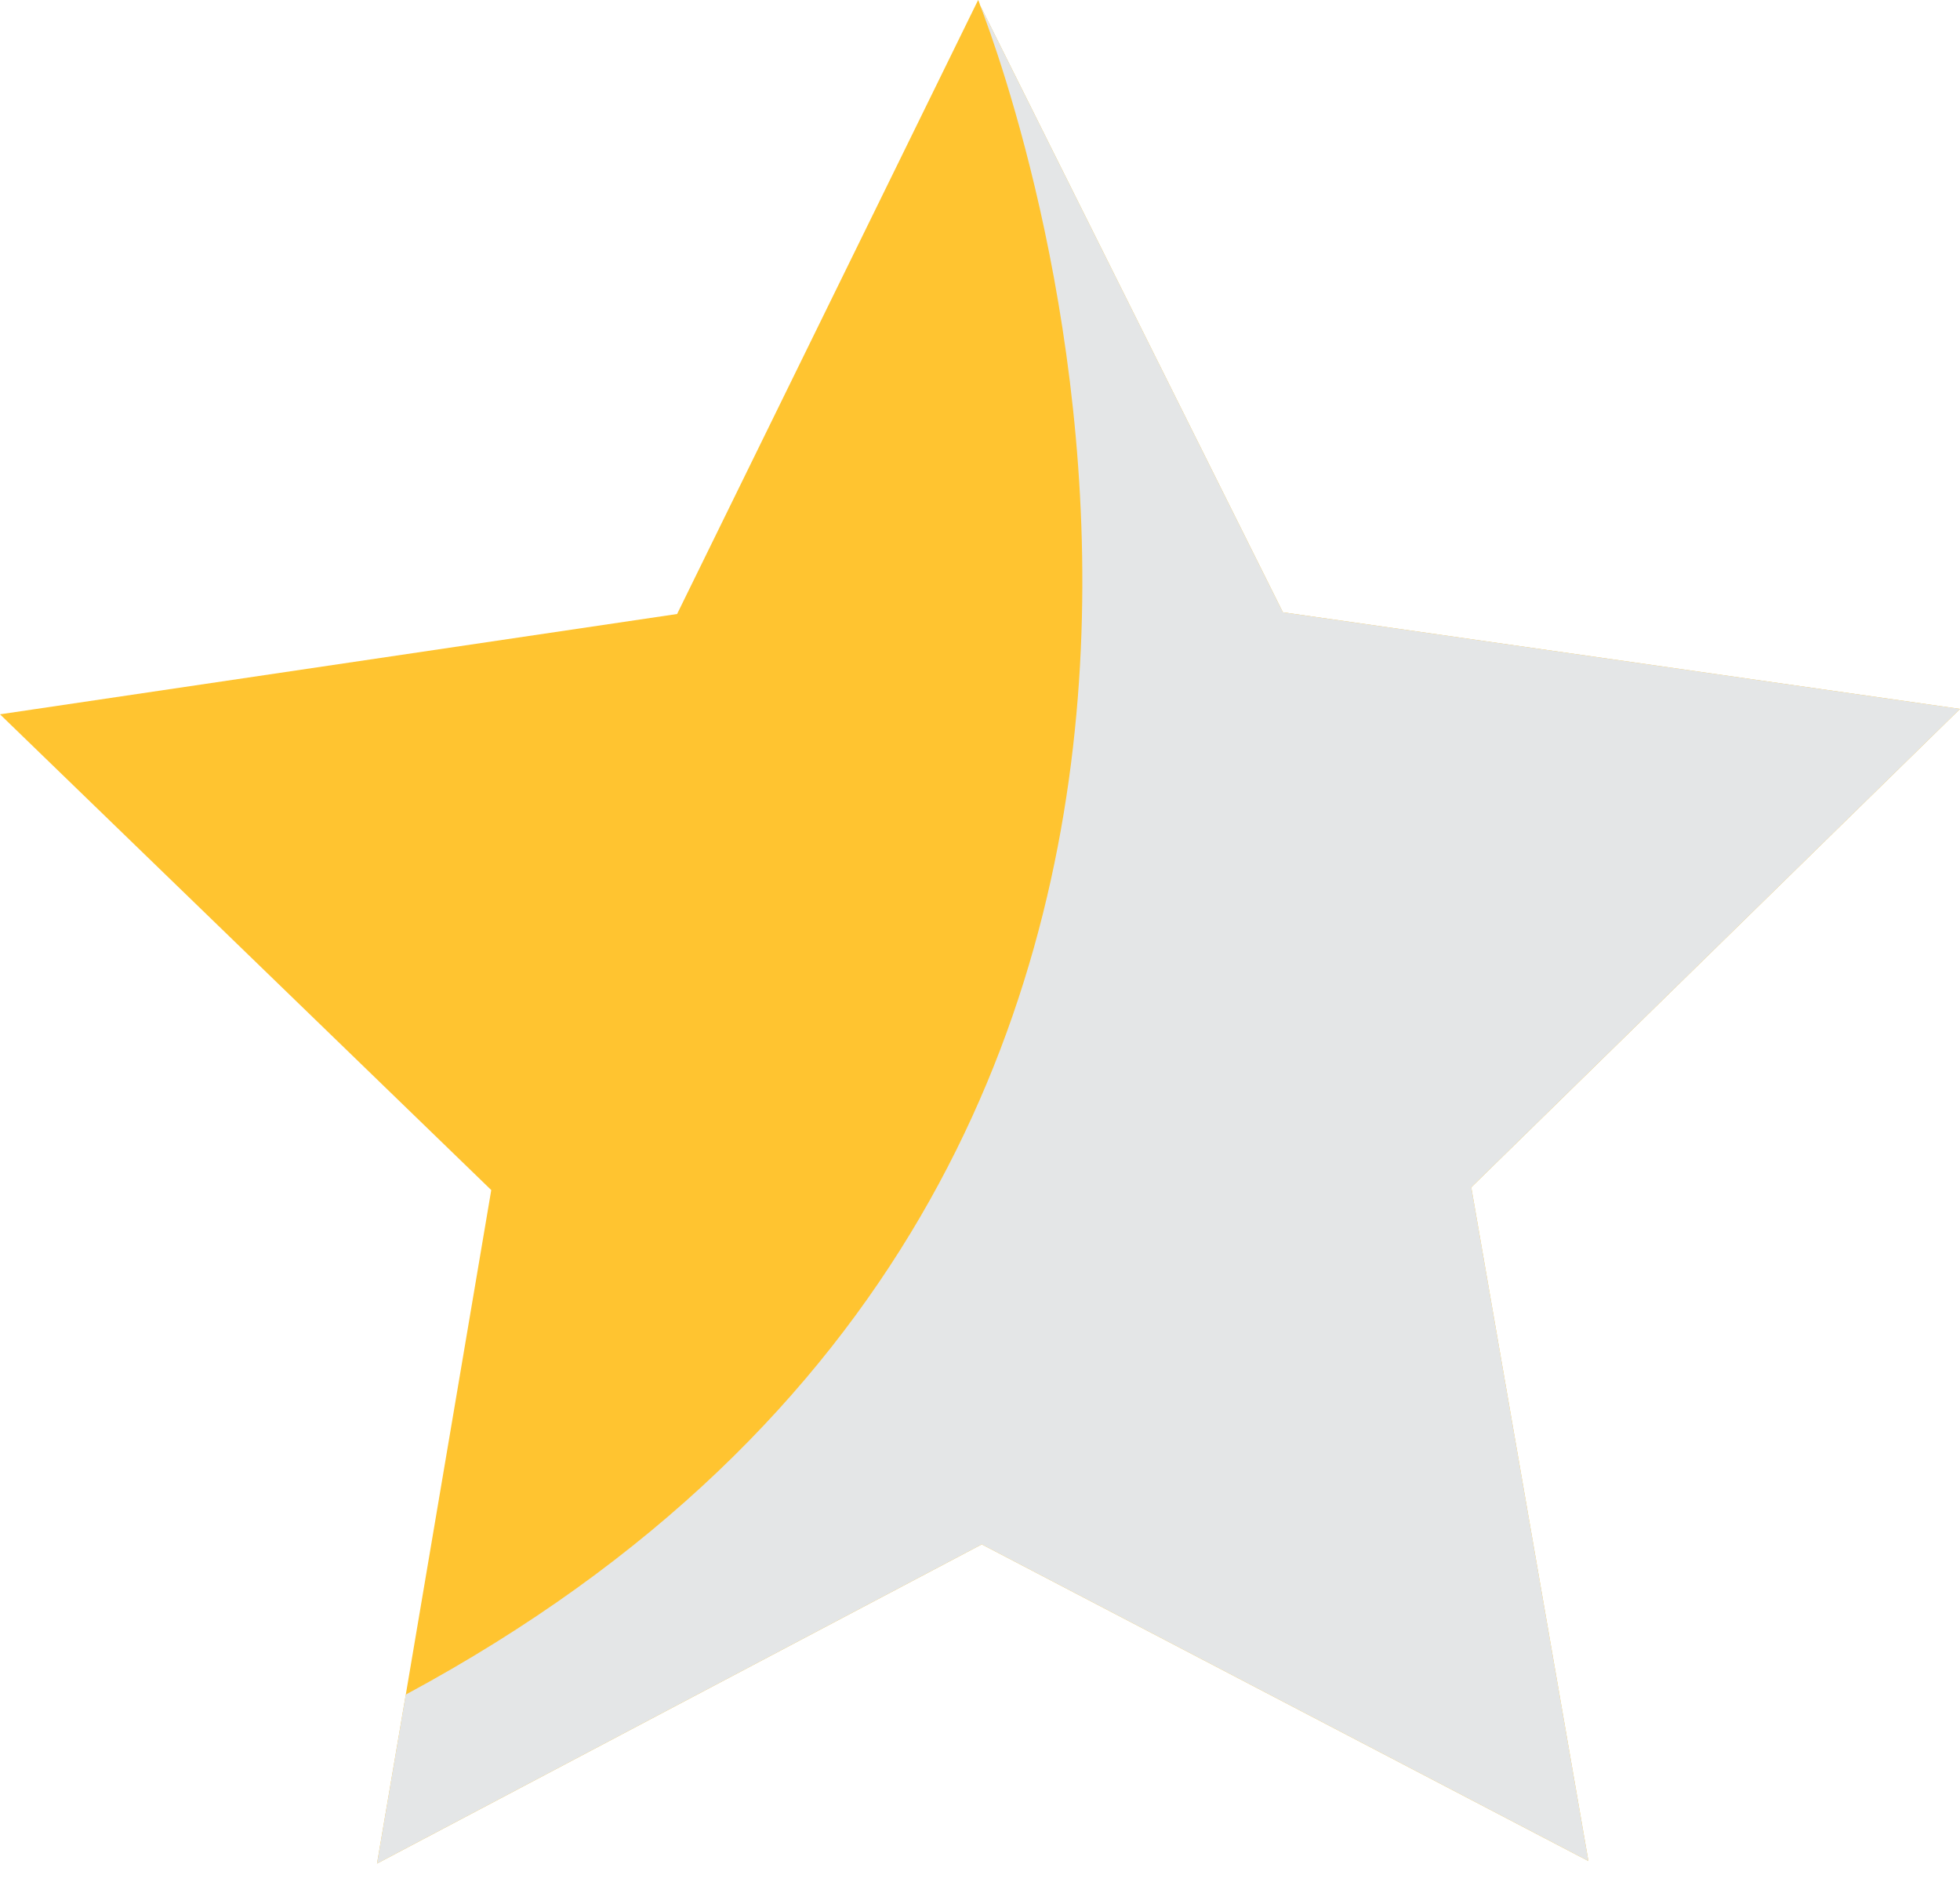
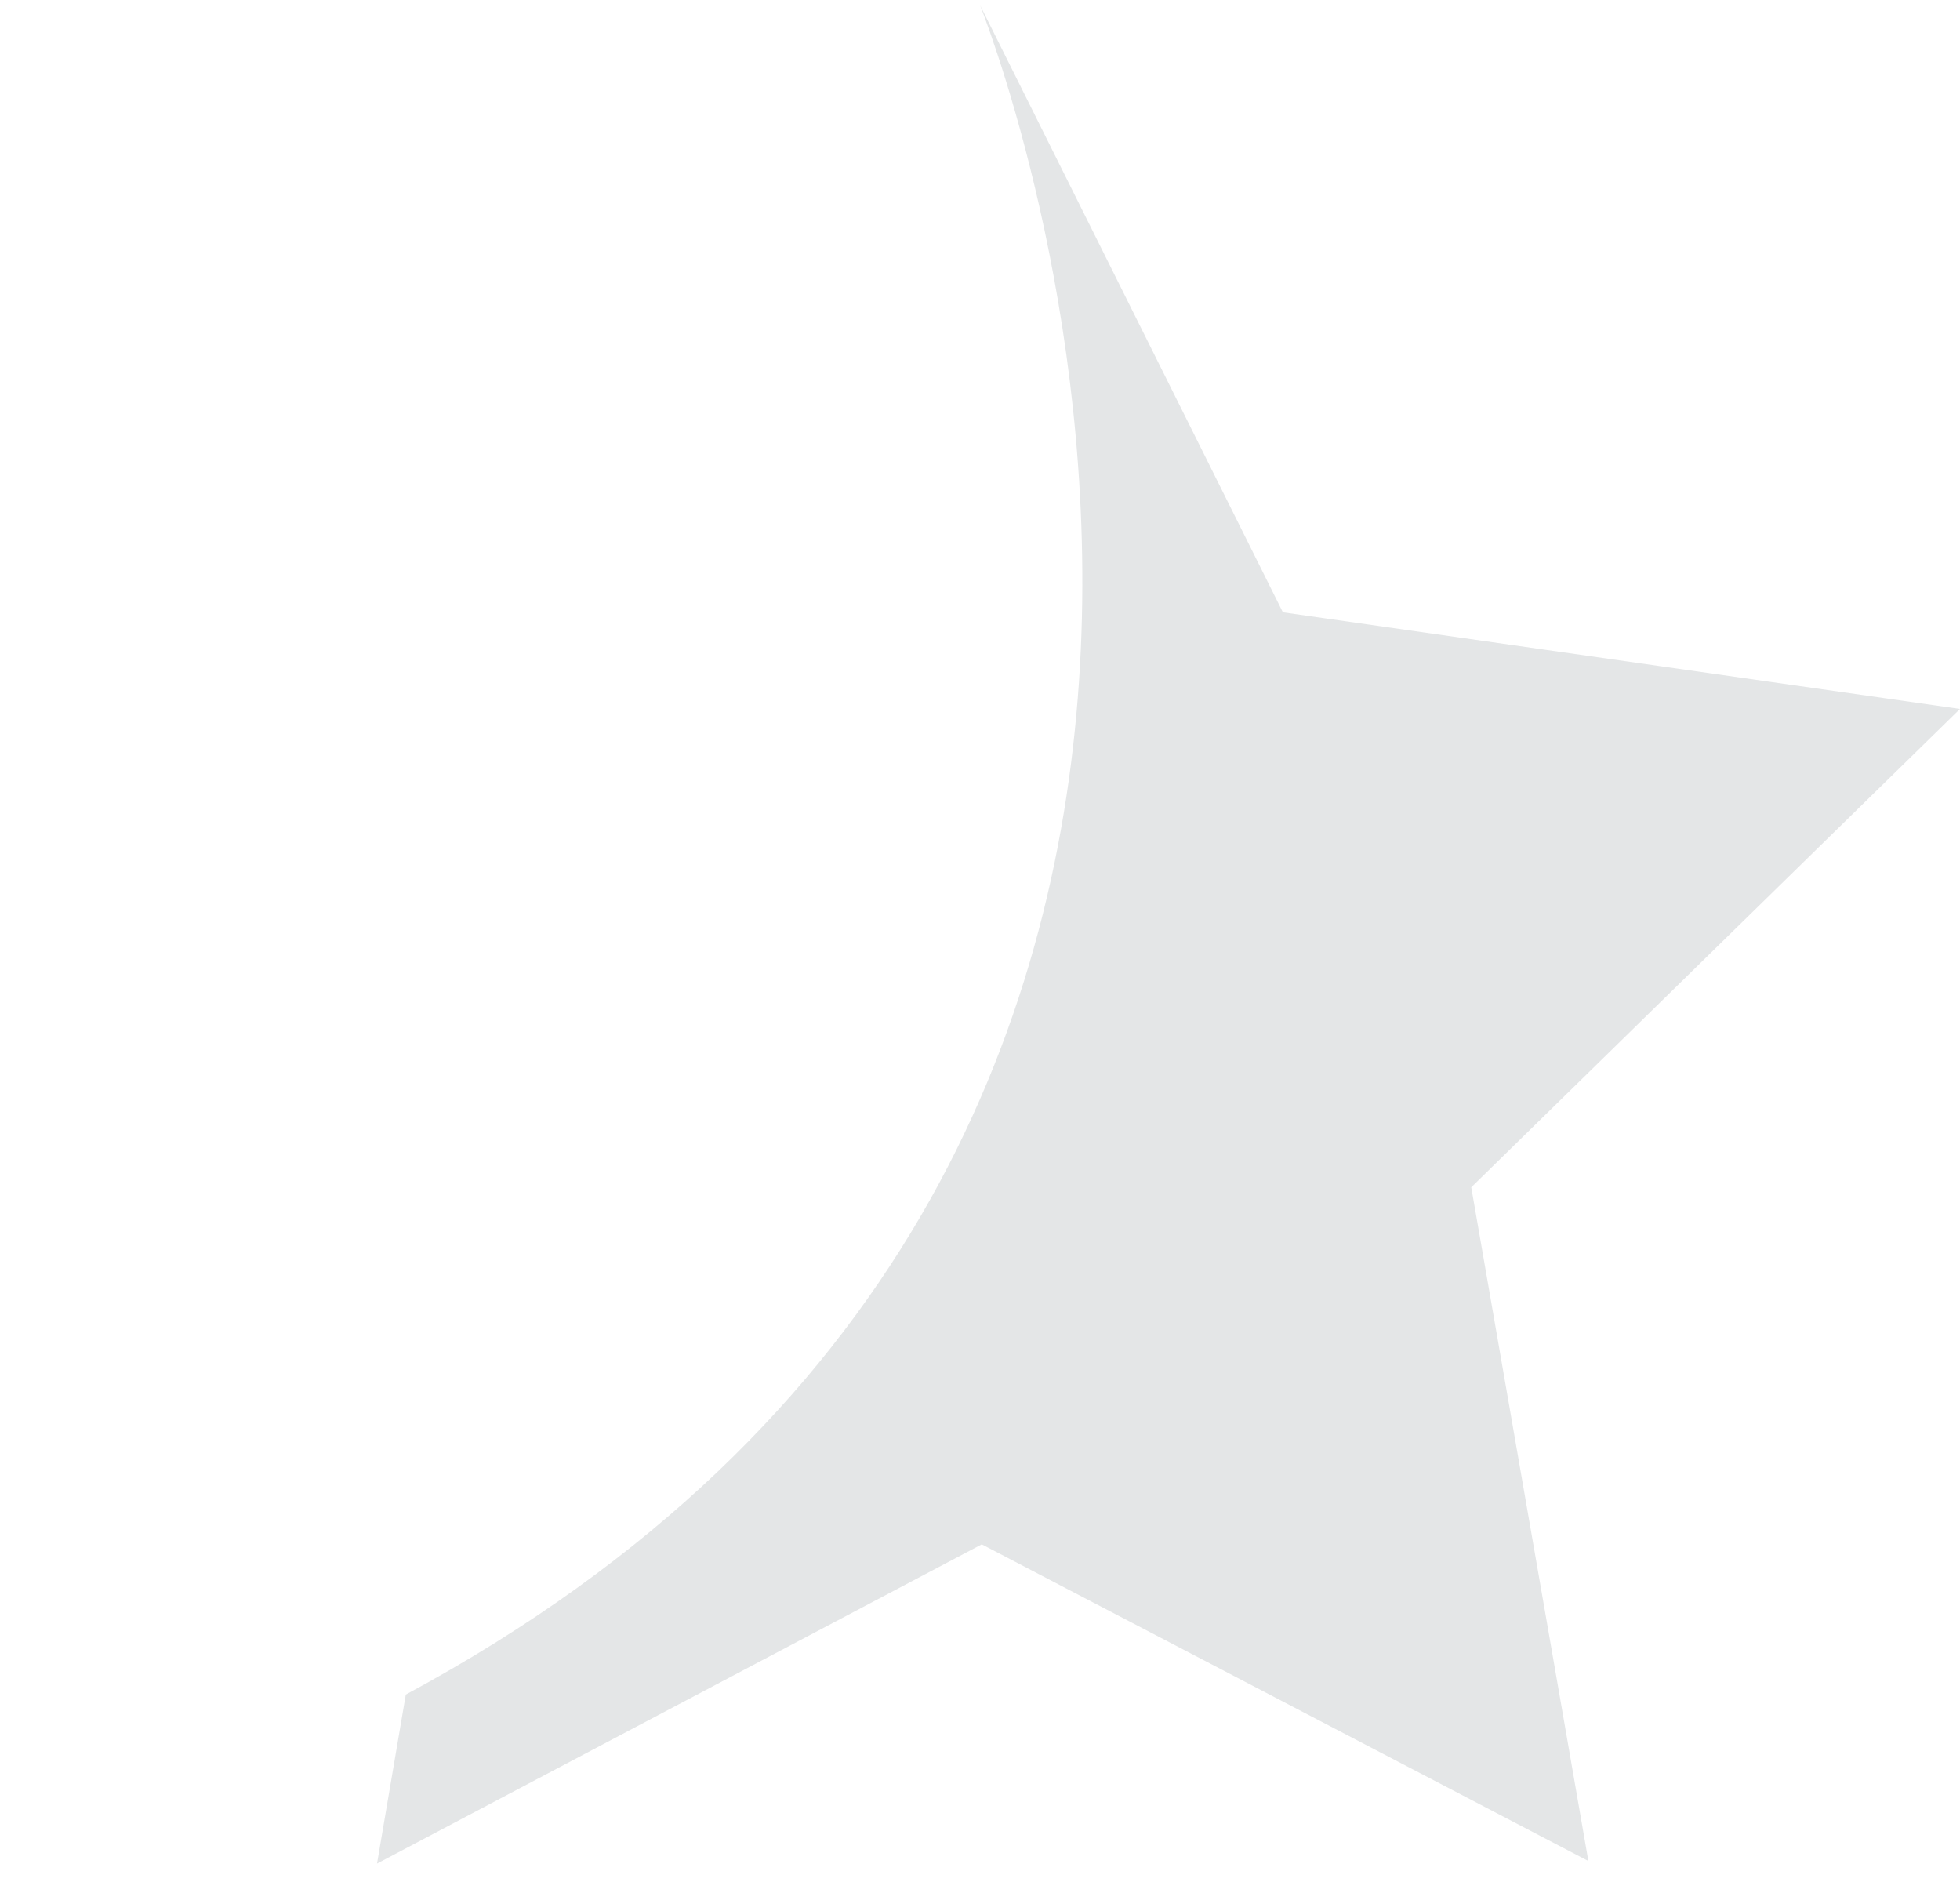
<svg xmlns="http://www.w3.org/2000/svg" width="100" height="96" viewBox="0 0 100 96" fill="none">
-   <path d="M81.039 94.929L50.09 78.777L19.236 95.06L20.704 86.439L25.064 60.704L0 36.437L34.546 31.32L49.905 0C49.905 0 49.964 0.113 50.007 0.271L65.454 31.234L100 36.162L75.064 60.564L81.039 94.927V94.929Z" fill="#FFC430" />
  <g style="mix-blend-mode:multiply">
    <path d="M81.039 94.929L50.09 78.777L19.236 95.06L20.704 86.439C71.485 59.107 51.741 4.755 50.007 0.271L65.454 31.234L100 36.162L75.064 60.564L81.039 94.927V94.929Z" fill="#E4E6E7" />
  </g>
</svg>